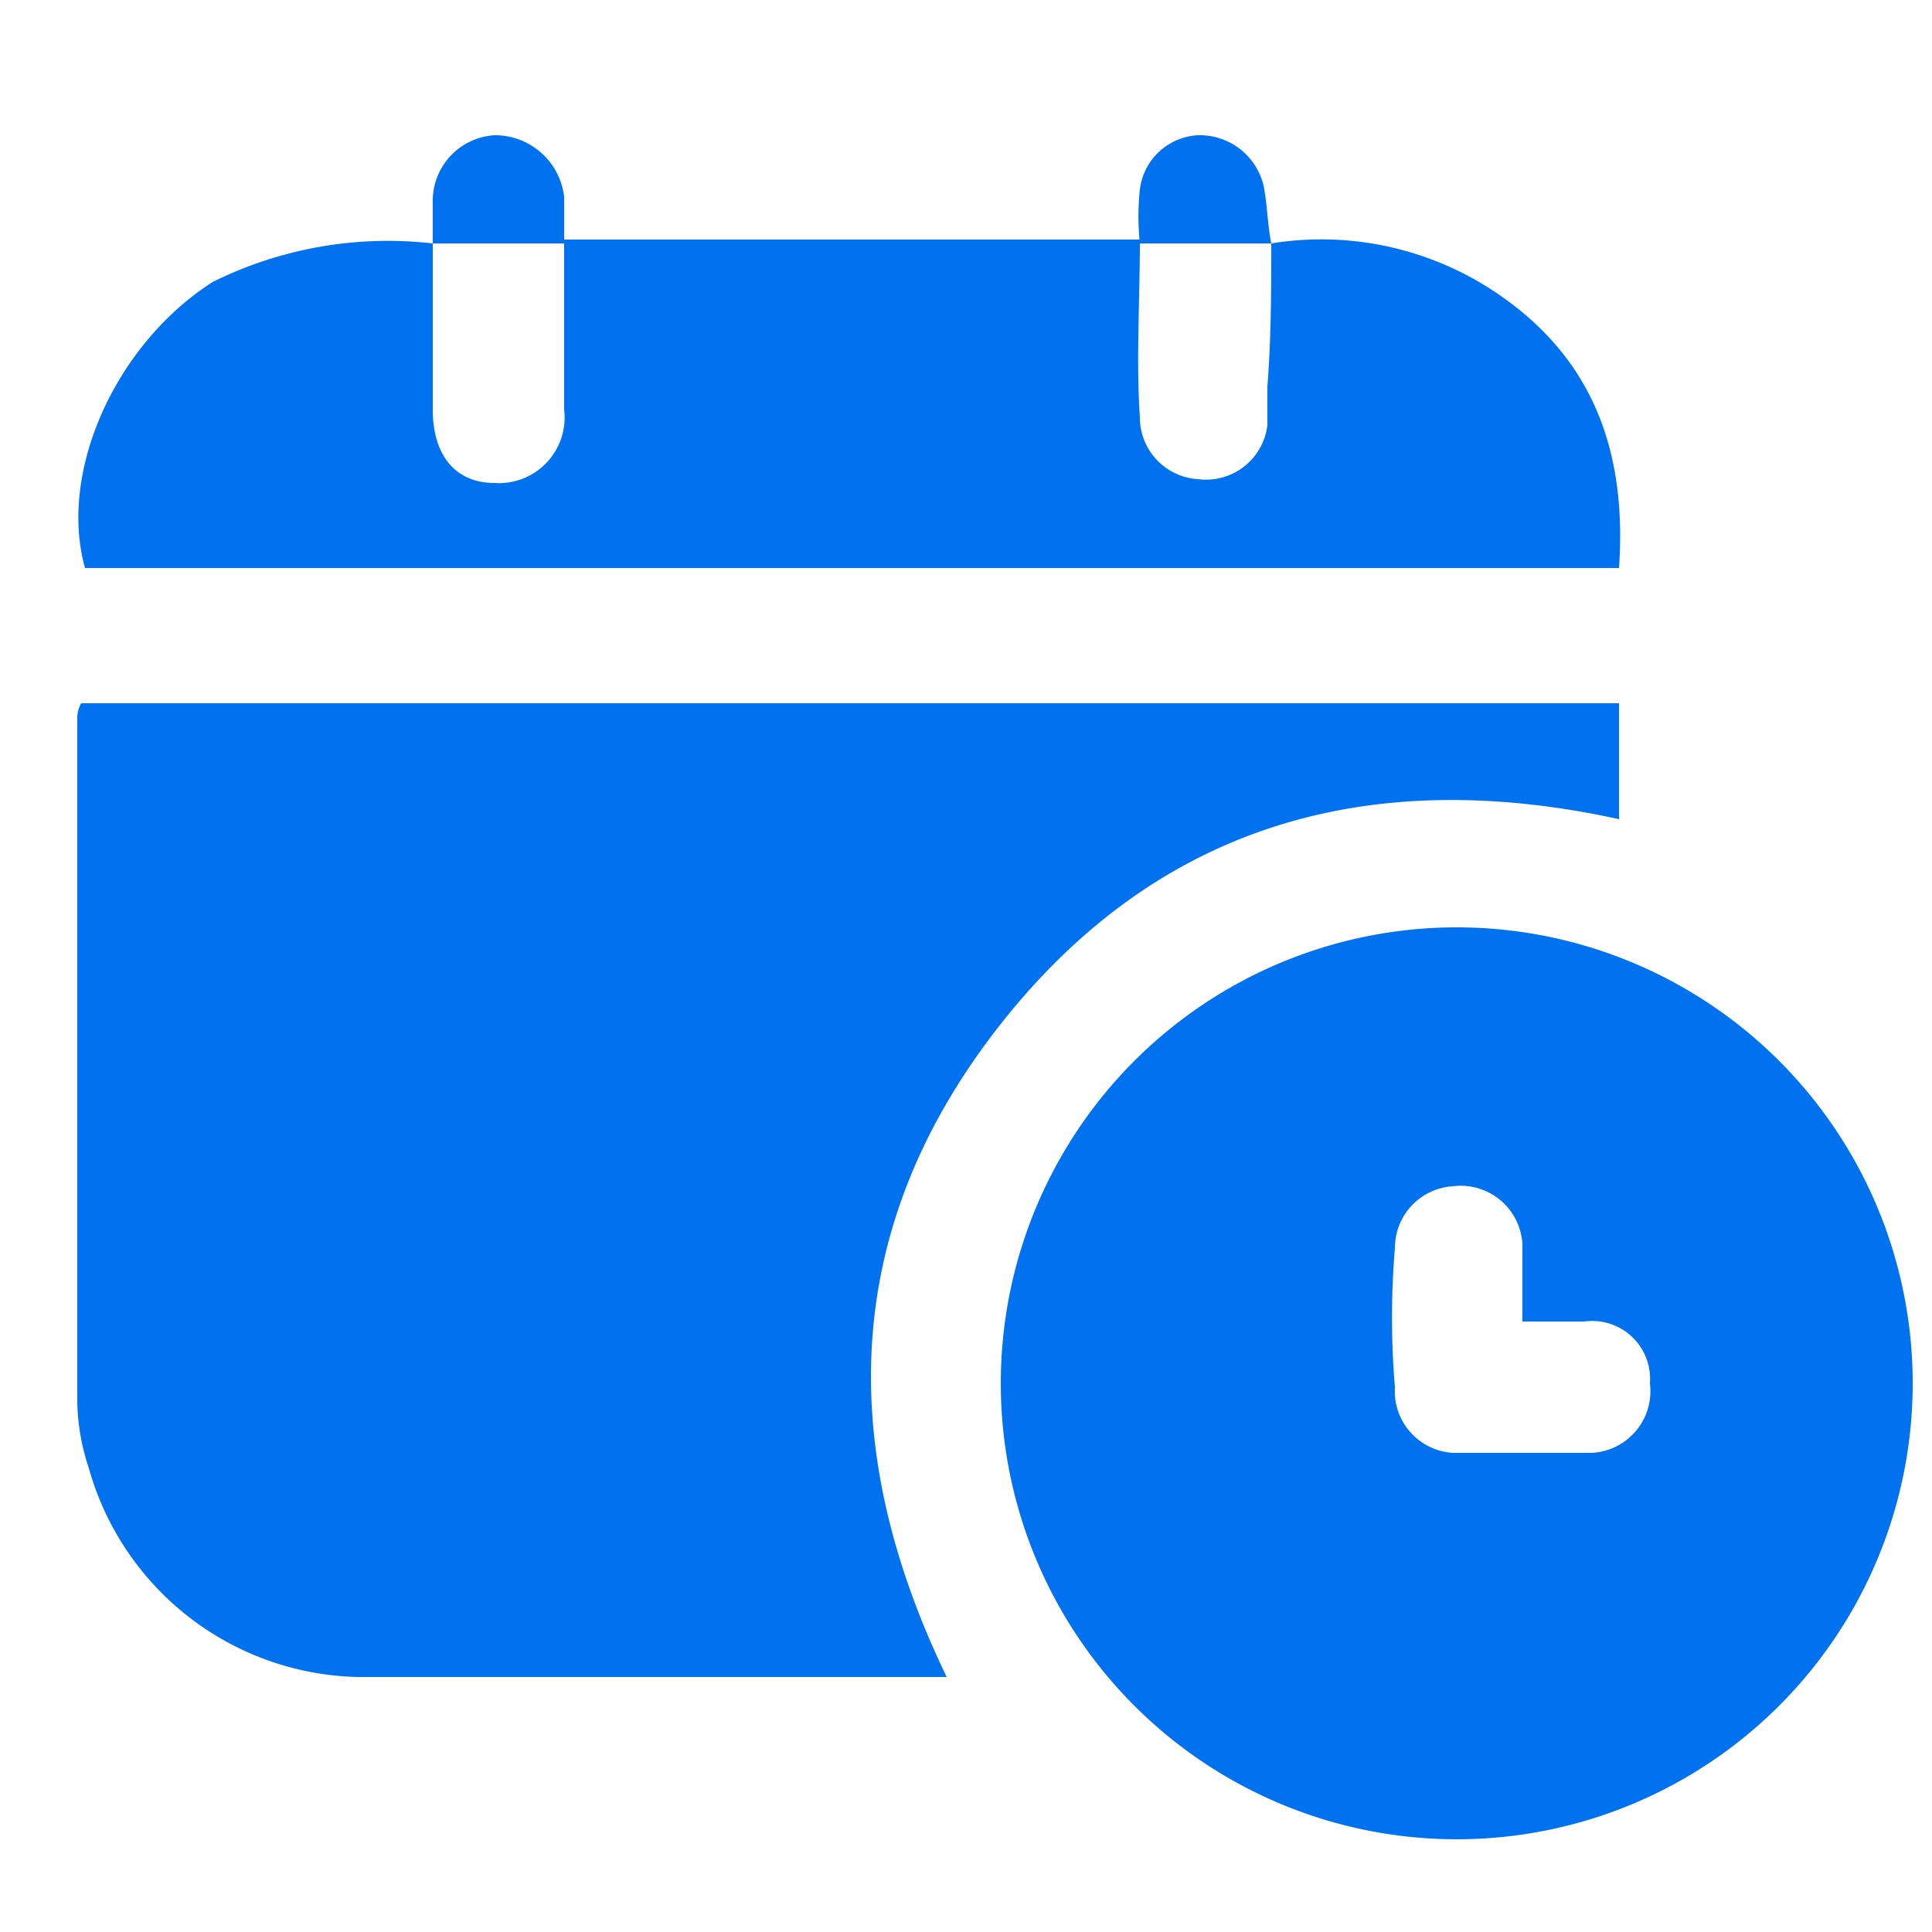
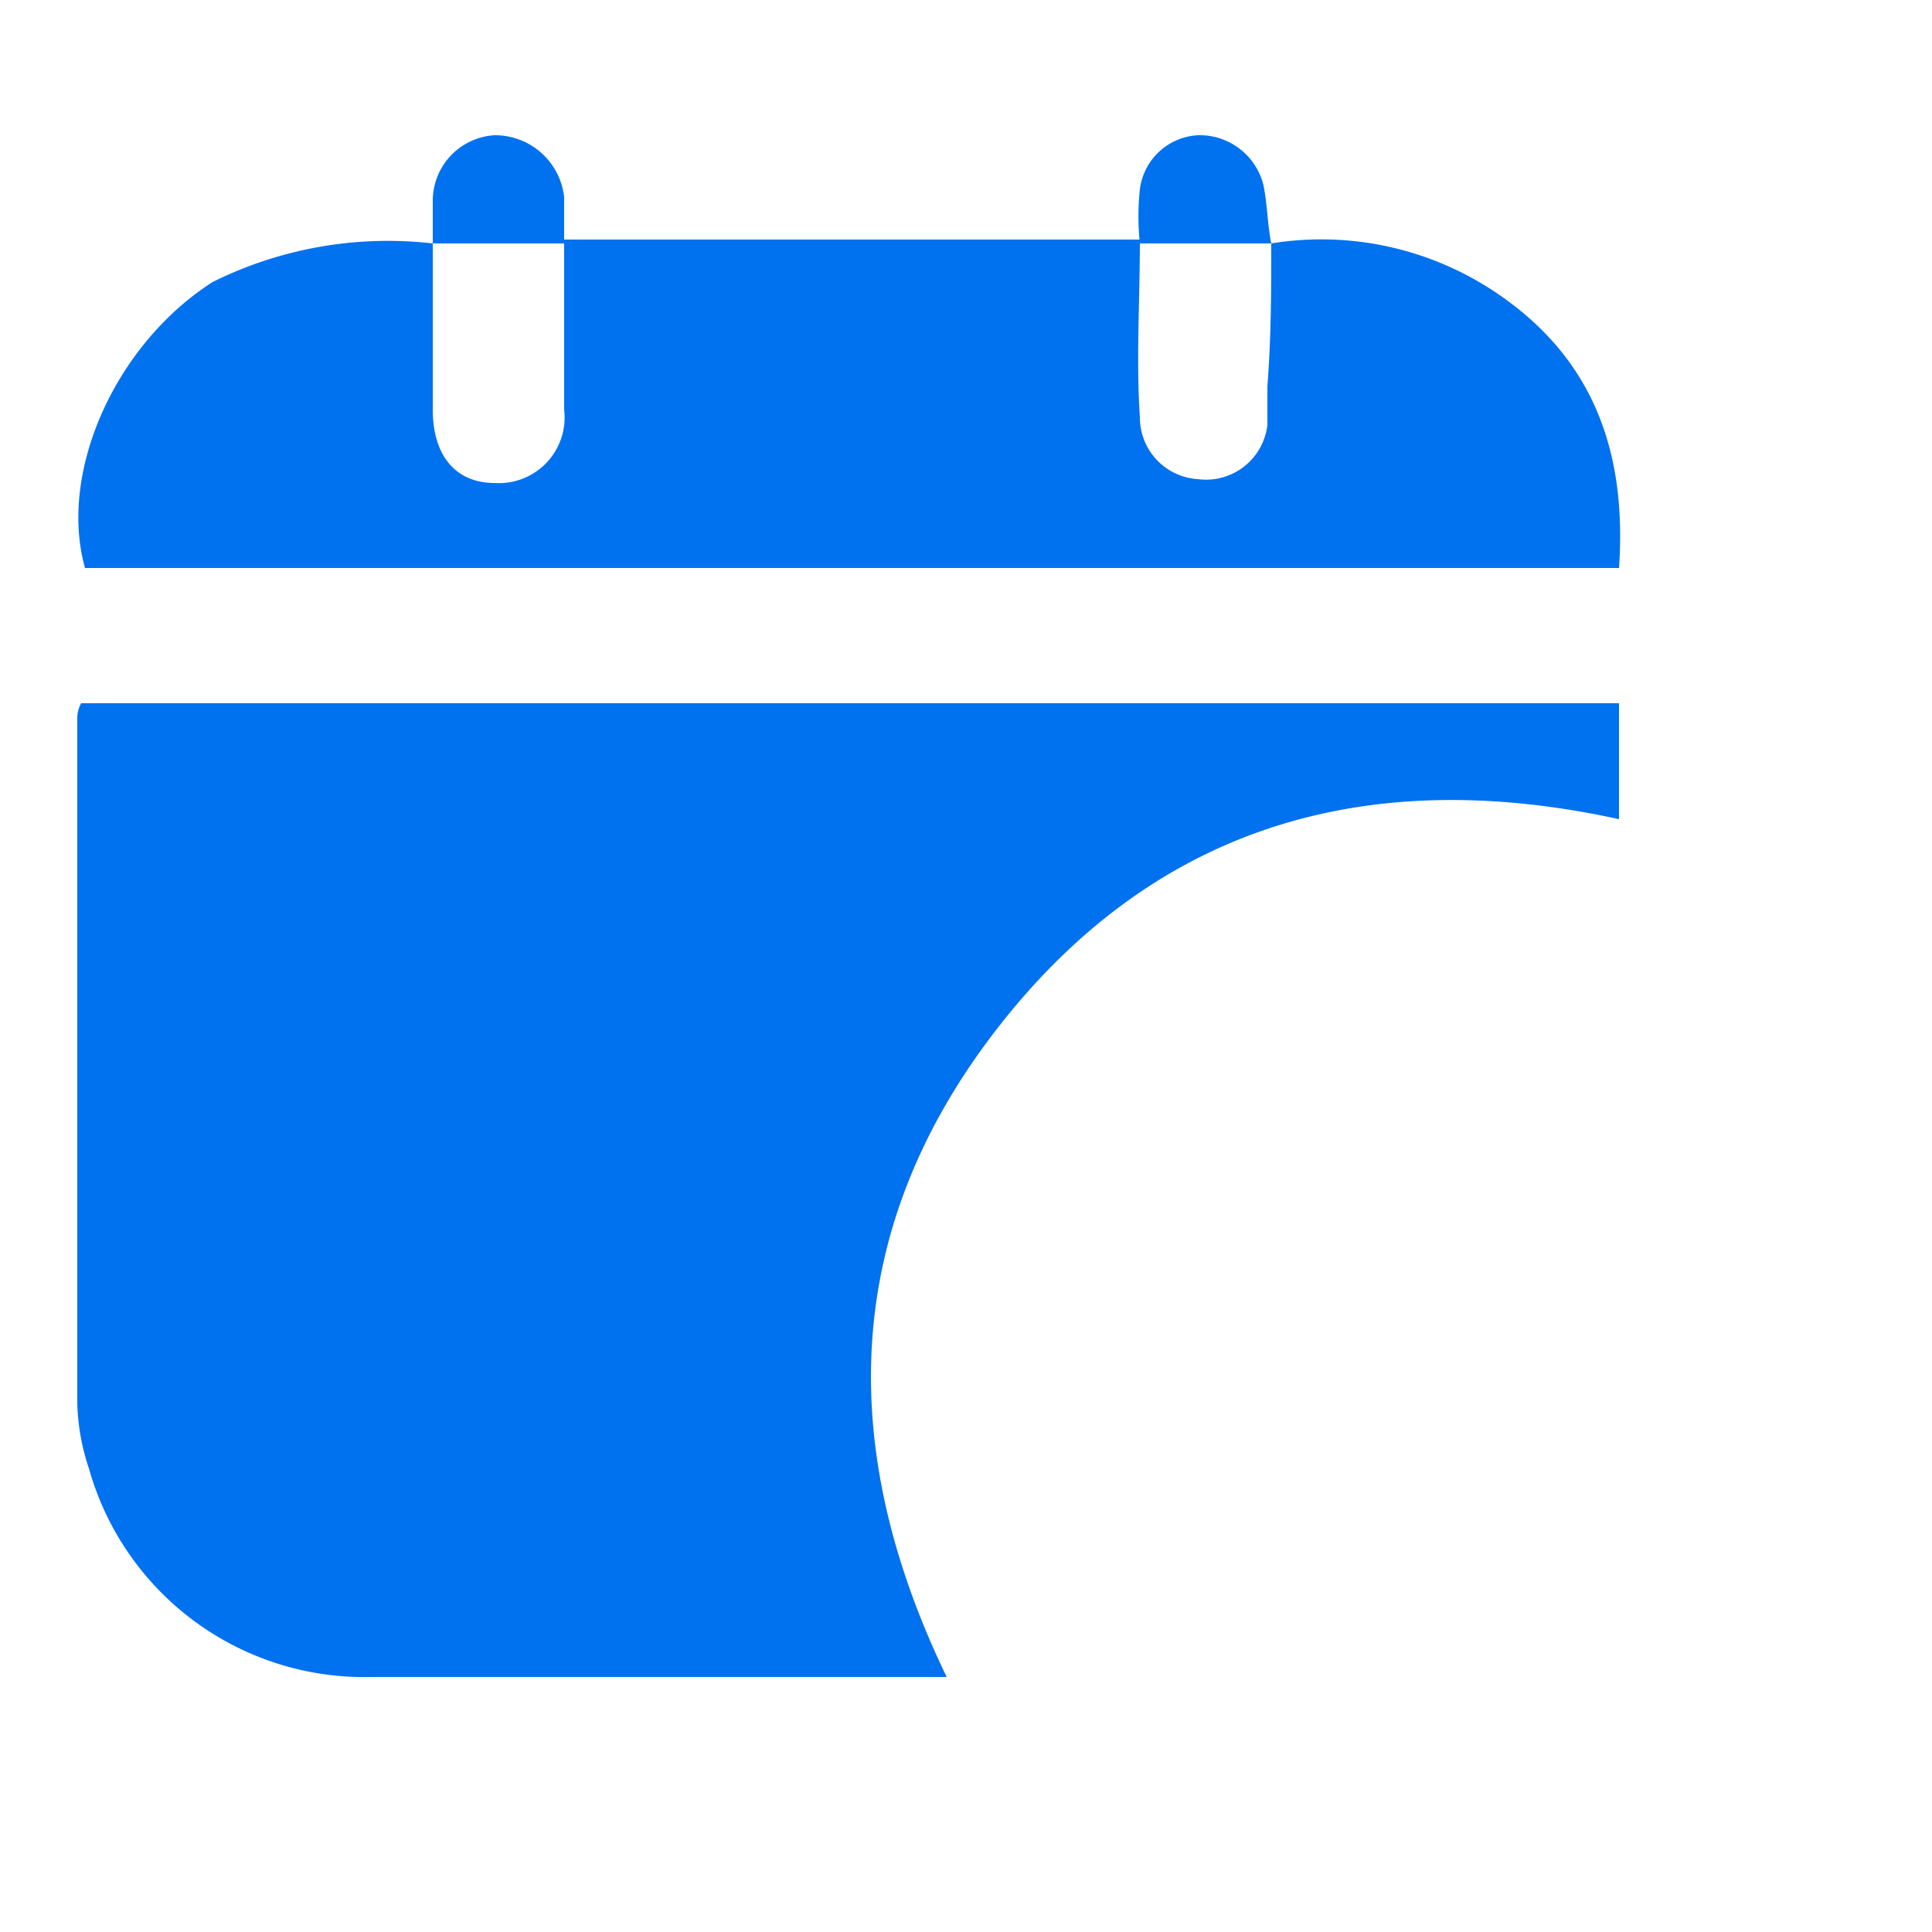
<svg xmlns="http://www.w3.org/2000/svg" viewBox="0 0 50 50">
  <path d="M24.5,43.4H9.6a7.4,7.4,0,0,1-7.3-5.4A5.7,5.7,0,0,1,2,36.3V18.6a.8.8,0,0,1,.1-.4H41.9v3c-6.4-1.4-11.9.1-16,5.3S21.6,37.4,24.5,43.4Z" style="fill:#0071ef" />
-   <path d="M37.7,47.6A11.8,11.8,0,1,1,49.5,35.9,11.8,11.8,0,0,1,37.7,47.6Zm1.7-13.4v-2a1.6,1.6,0,0,0-1.8-1.5,1.6,1.6,0,0,0-1.5,1.6,21.6,21.6,0,0,0,0,3.6,1.6,1.6,0,0,0,1.5,1.7h3.6a1.6,1.6,0,0,0,1.5-1.8A1.5,1.5,0,0,0,41,34.2Z" style="fill:#0071ef" />
  <path d="M32.9,6.3a8.1,8.1,0,0,1,6,1.4c2.4,1.7,3.2,4.1,3,7H2.2c-.7-2.5.8-5.8,3.3-7.4a10.2,10.2,0,0,1,5.7-1h0v4.3c0,1.2.6,1.9,1.6,1.9a1.7,1.7,0,0,0,1.8-1.9V6.2H29.5c0,1.6-.1,3.1,0,4.6A1.6,1.6,0,0,0,31,12.4,1.6,1.6,0,0,0,32.8,11V10c.1-1.3.1-2.5.1-3.8Z" style="fill:#0071ef" />
  <path d="M11.2,6.3V5.2a1.7,1.7,0,0,1,1.6-1.7,1.8,1.8,0,0,1,1.8,1.6V6.3H11.2Z" style="fill:#0071ef" />
  <path d="M29.5,6.3a6.6,6.6,0,0,1,0-1.4A1.6,1.6,0,0,1,31,3.5a1.7,1.7,0,0,1,1.7,1.3c.1.5.1,1,.2,1.5H29.5Z" style="fill:#0071ef" />
</svg>